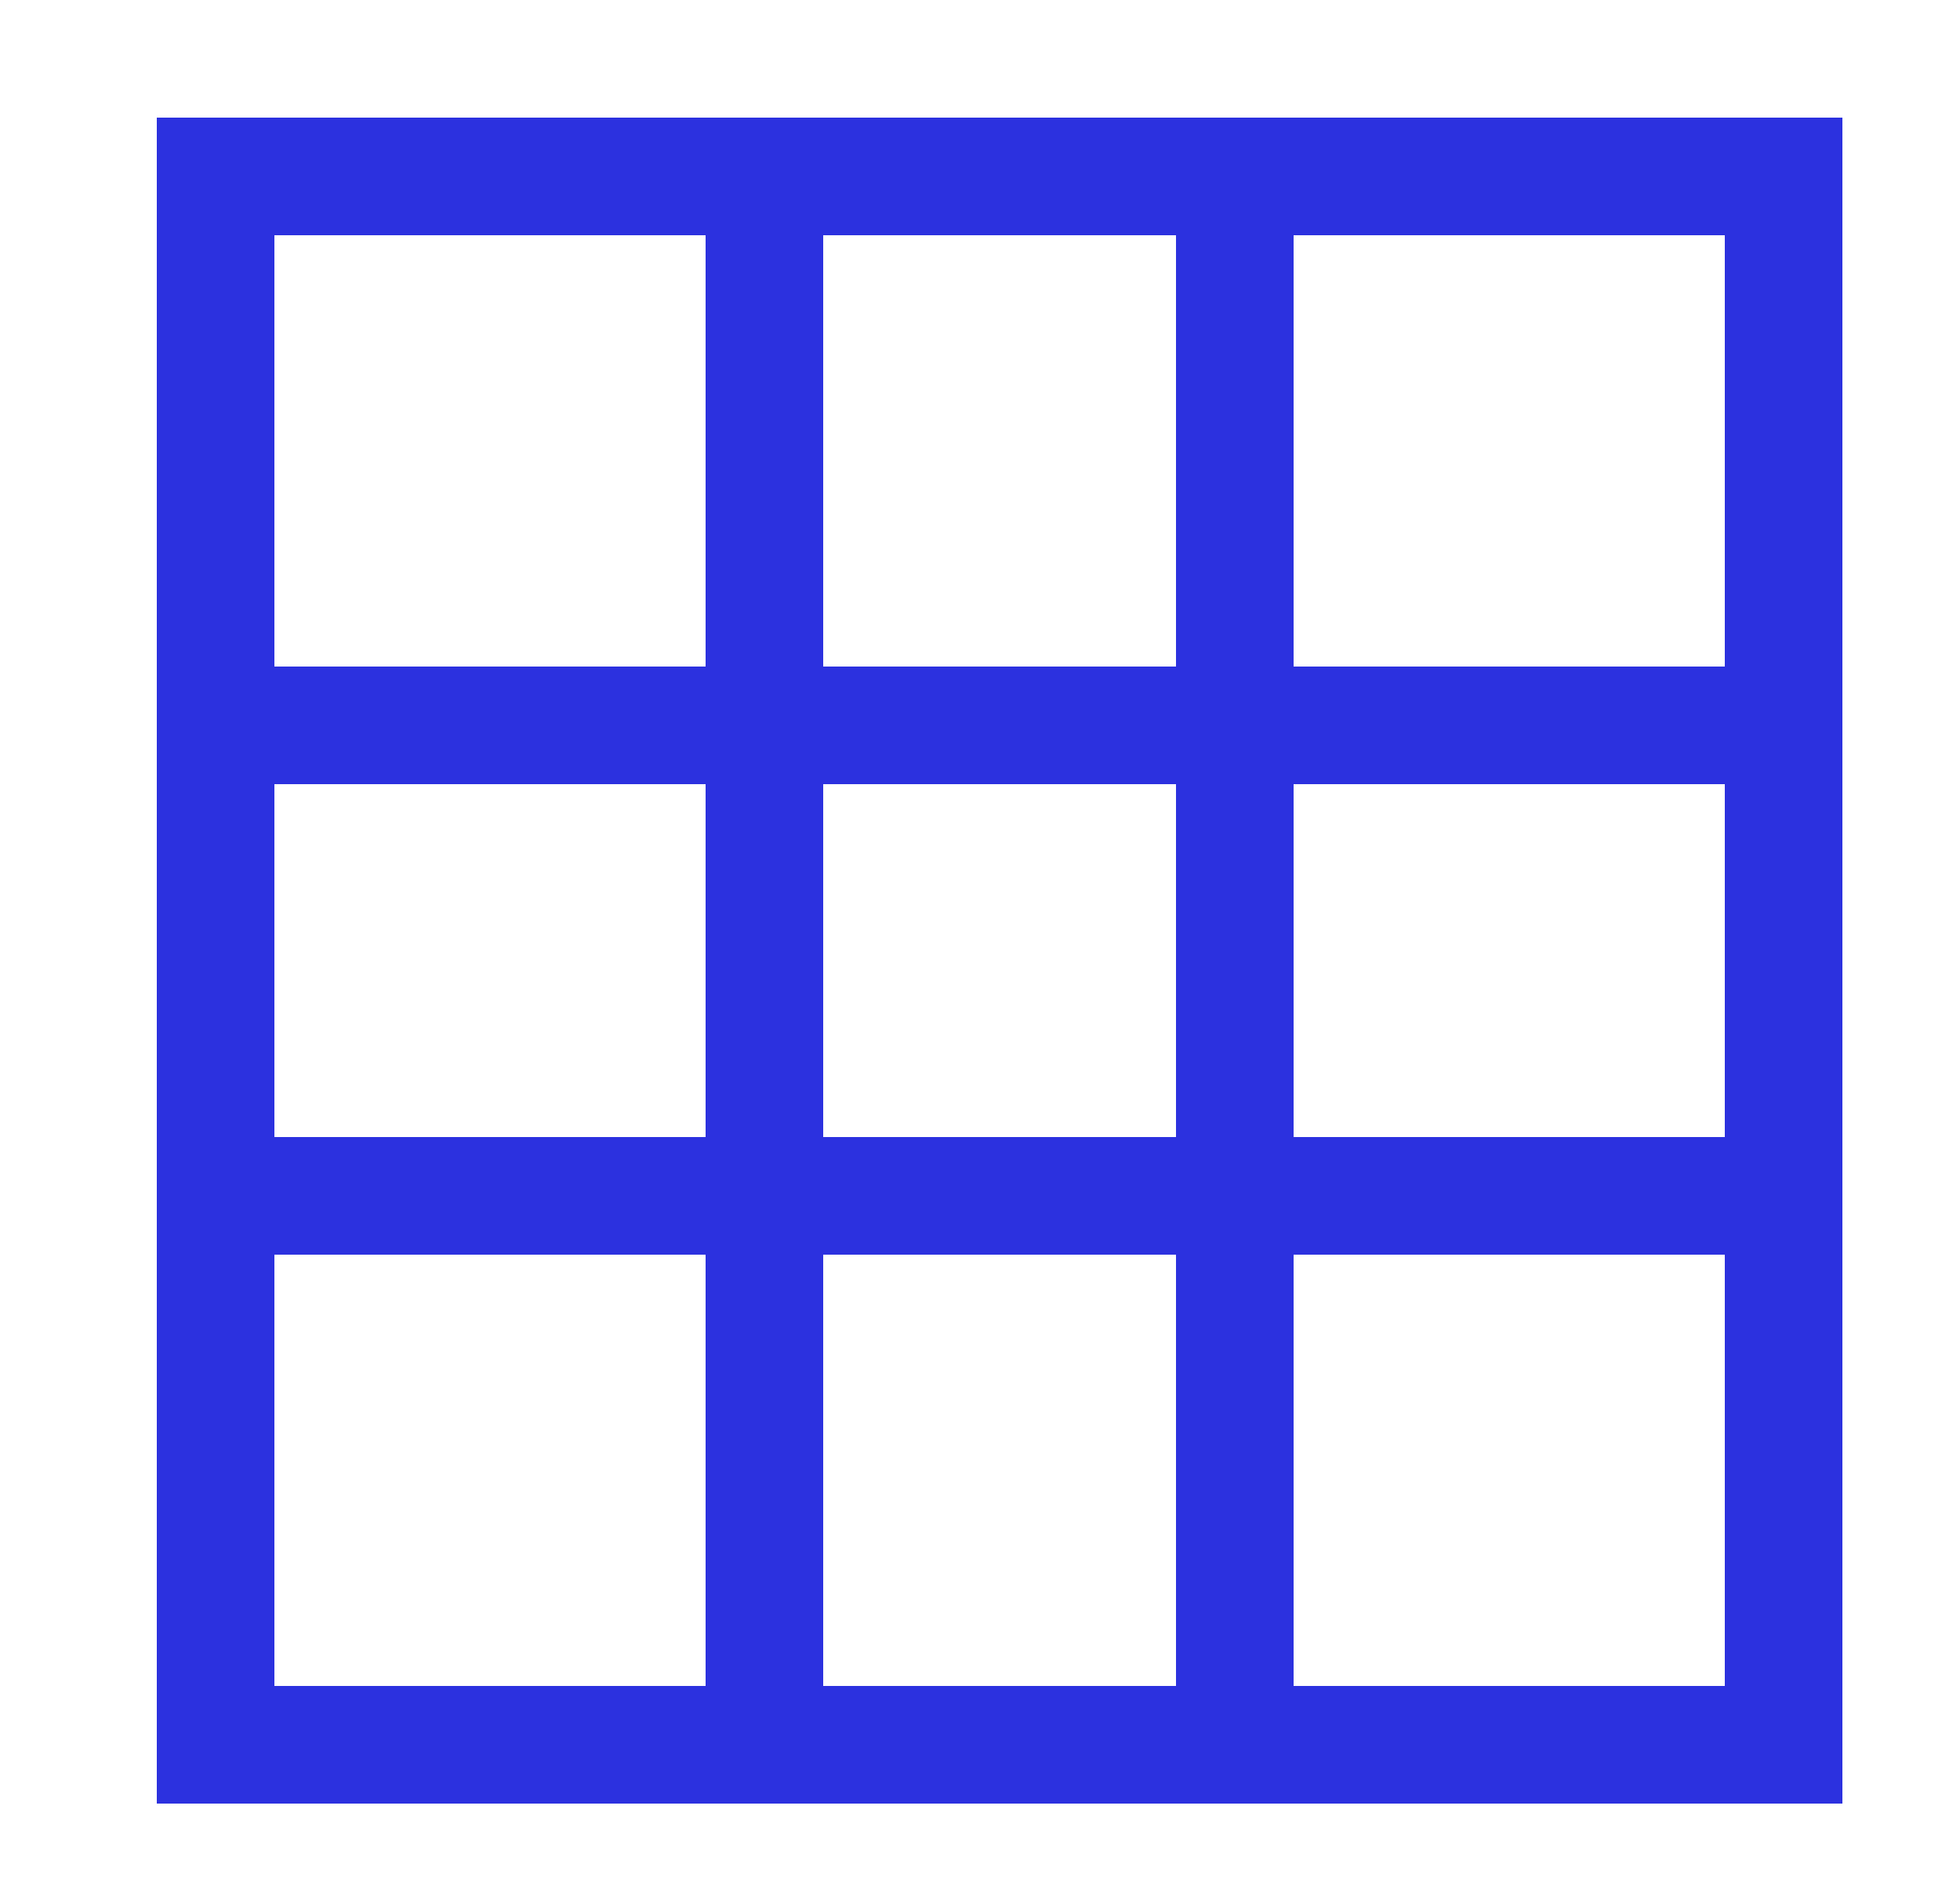
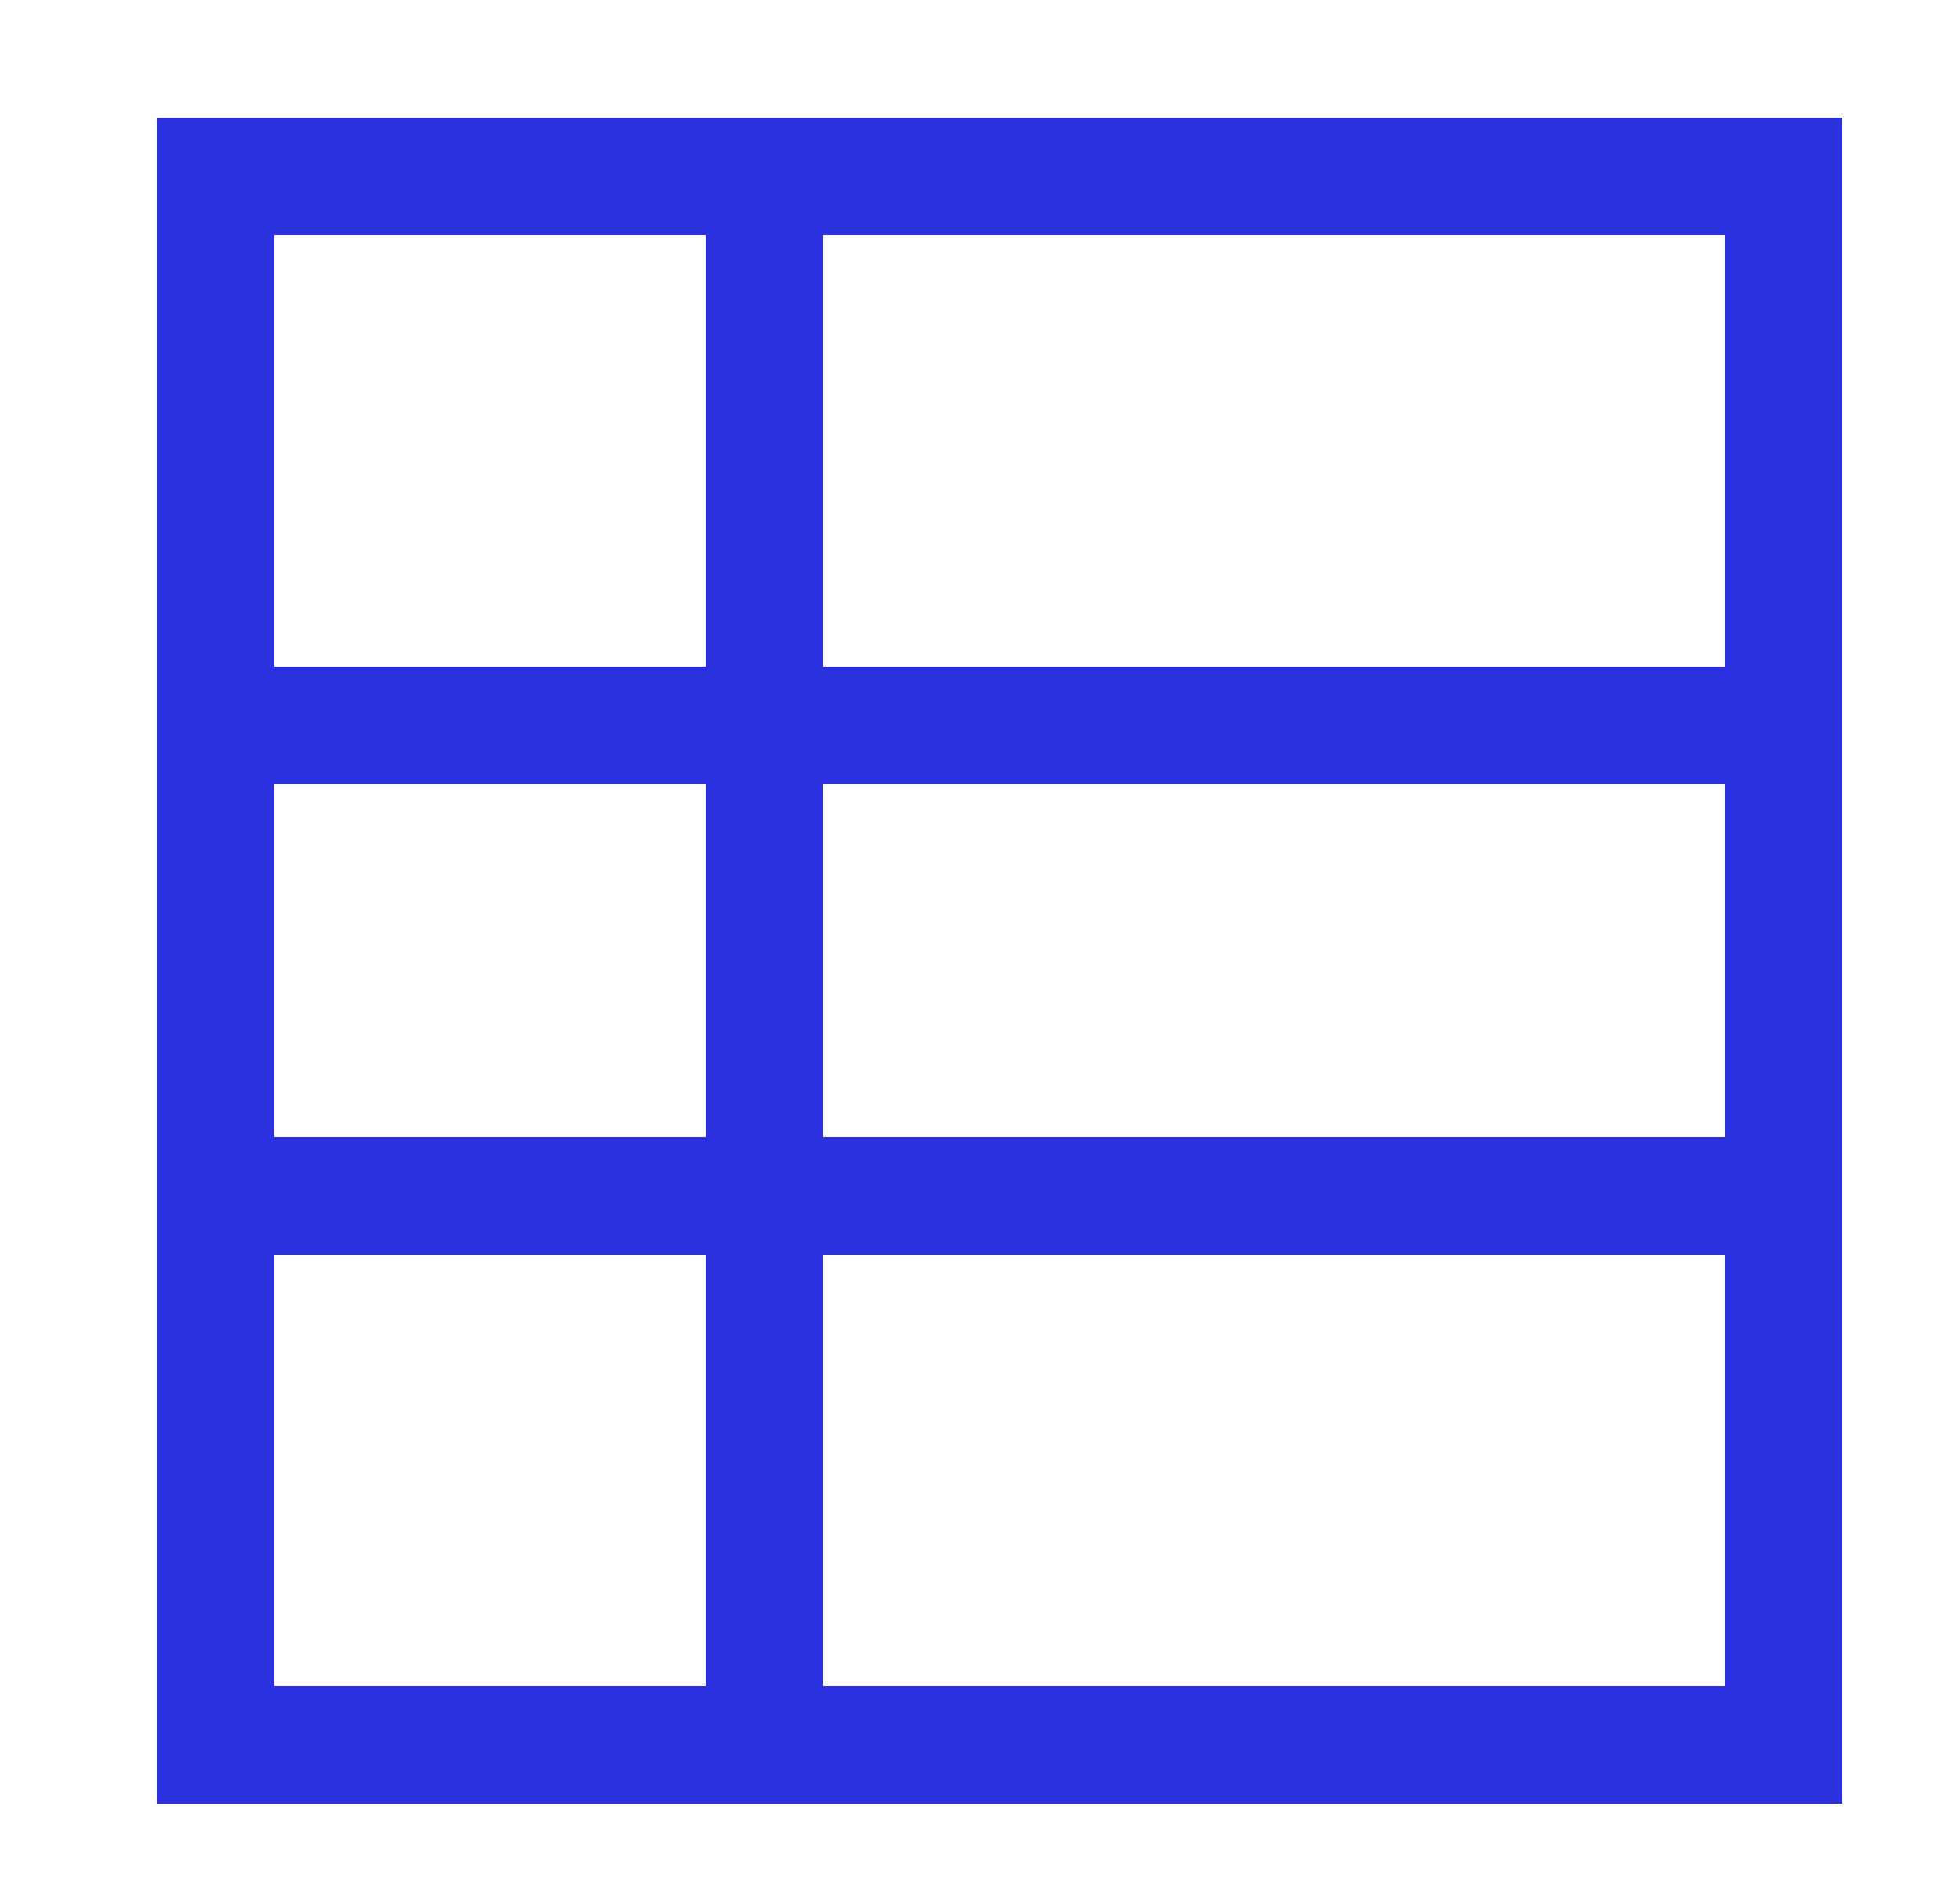
<svg xmlns="http://www.w3.org/2000/svg" width="25" height="24" viewBox="0 0 25 24" fill="none">
  <path d="M9.75 2.25V22.25" stroke="#2C31DF" stroke-width="1.5" stroke-miterlimit="10" />
-   <path d="M15.75 2.25V22.25" stroke="#2C31DF" stroke-width="1.5" stroke-miterlimit="10" />
  <path d="M2.75 9.25H22.75" stroke="#2C31DF" stroke-width="1.5" stroke-miterlimit="10" />
  <path d="M2.75 15.25H22.75" stroke="#2C31DF" stroke-width="1.5" stroke-miterlimit="10" />
  <path d="M22.75 2.25H2.75V22.25H22.75V2.25Z" stroke="#2C31DF" stroke-width="1.5" stroke-miterlimit="10" stroke-linecap="square" />
</svg>